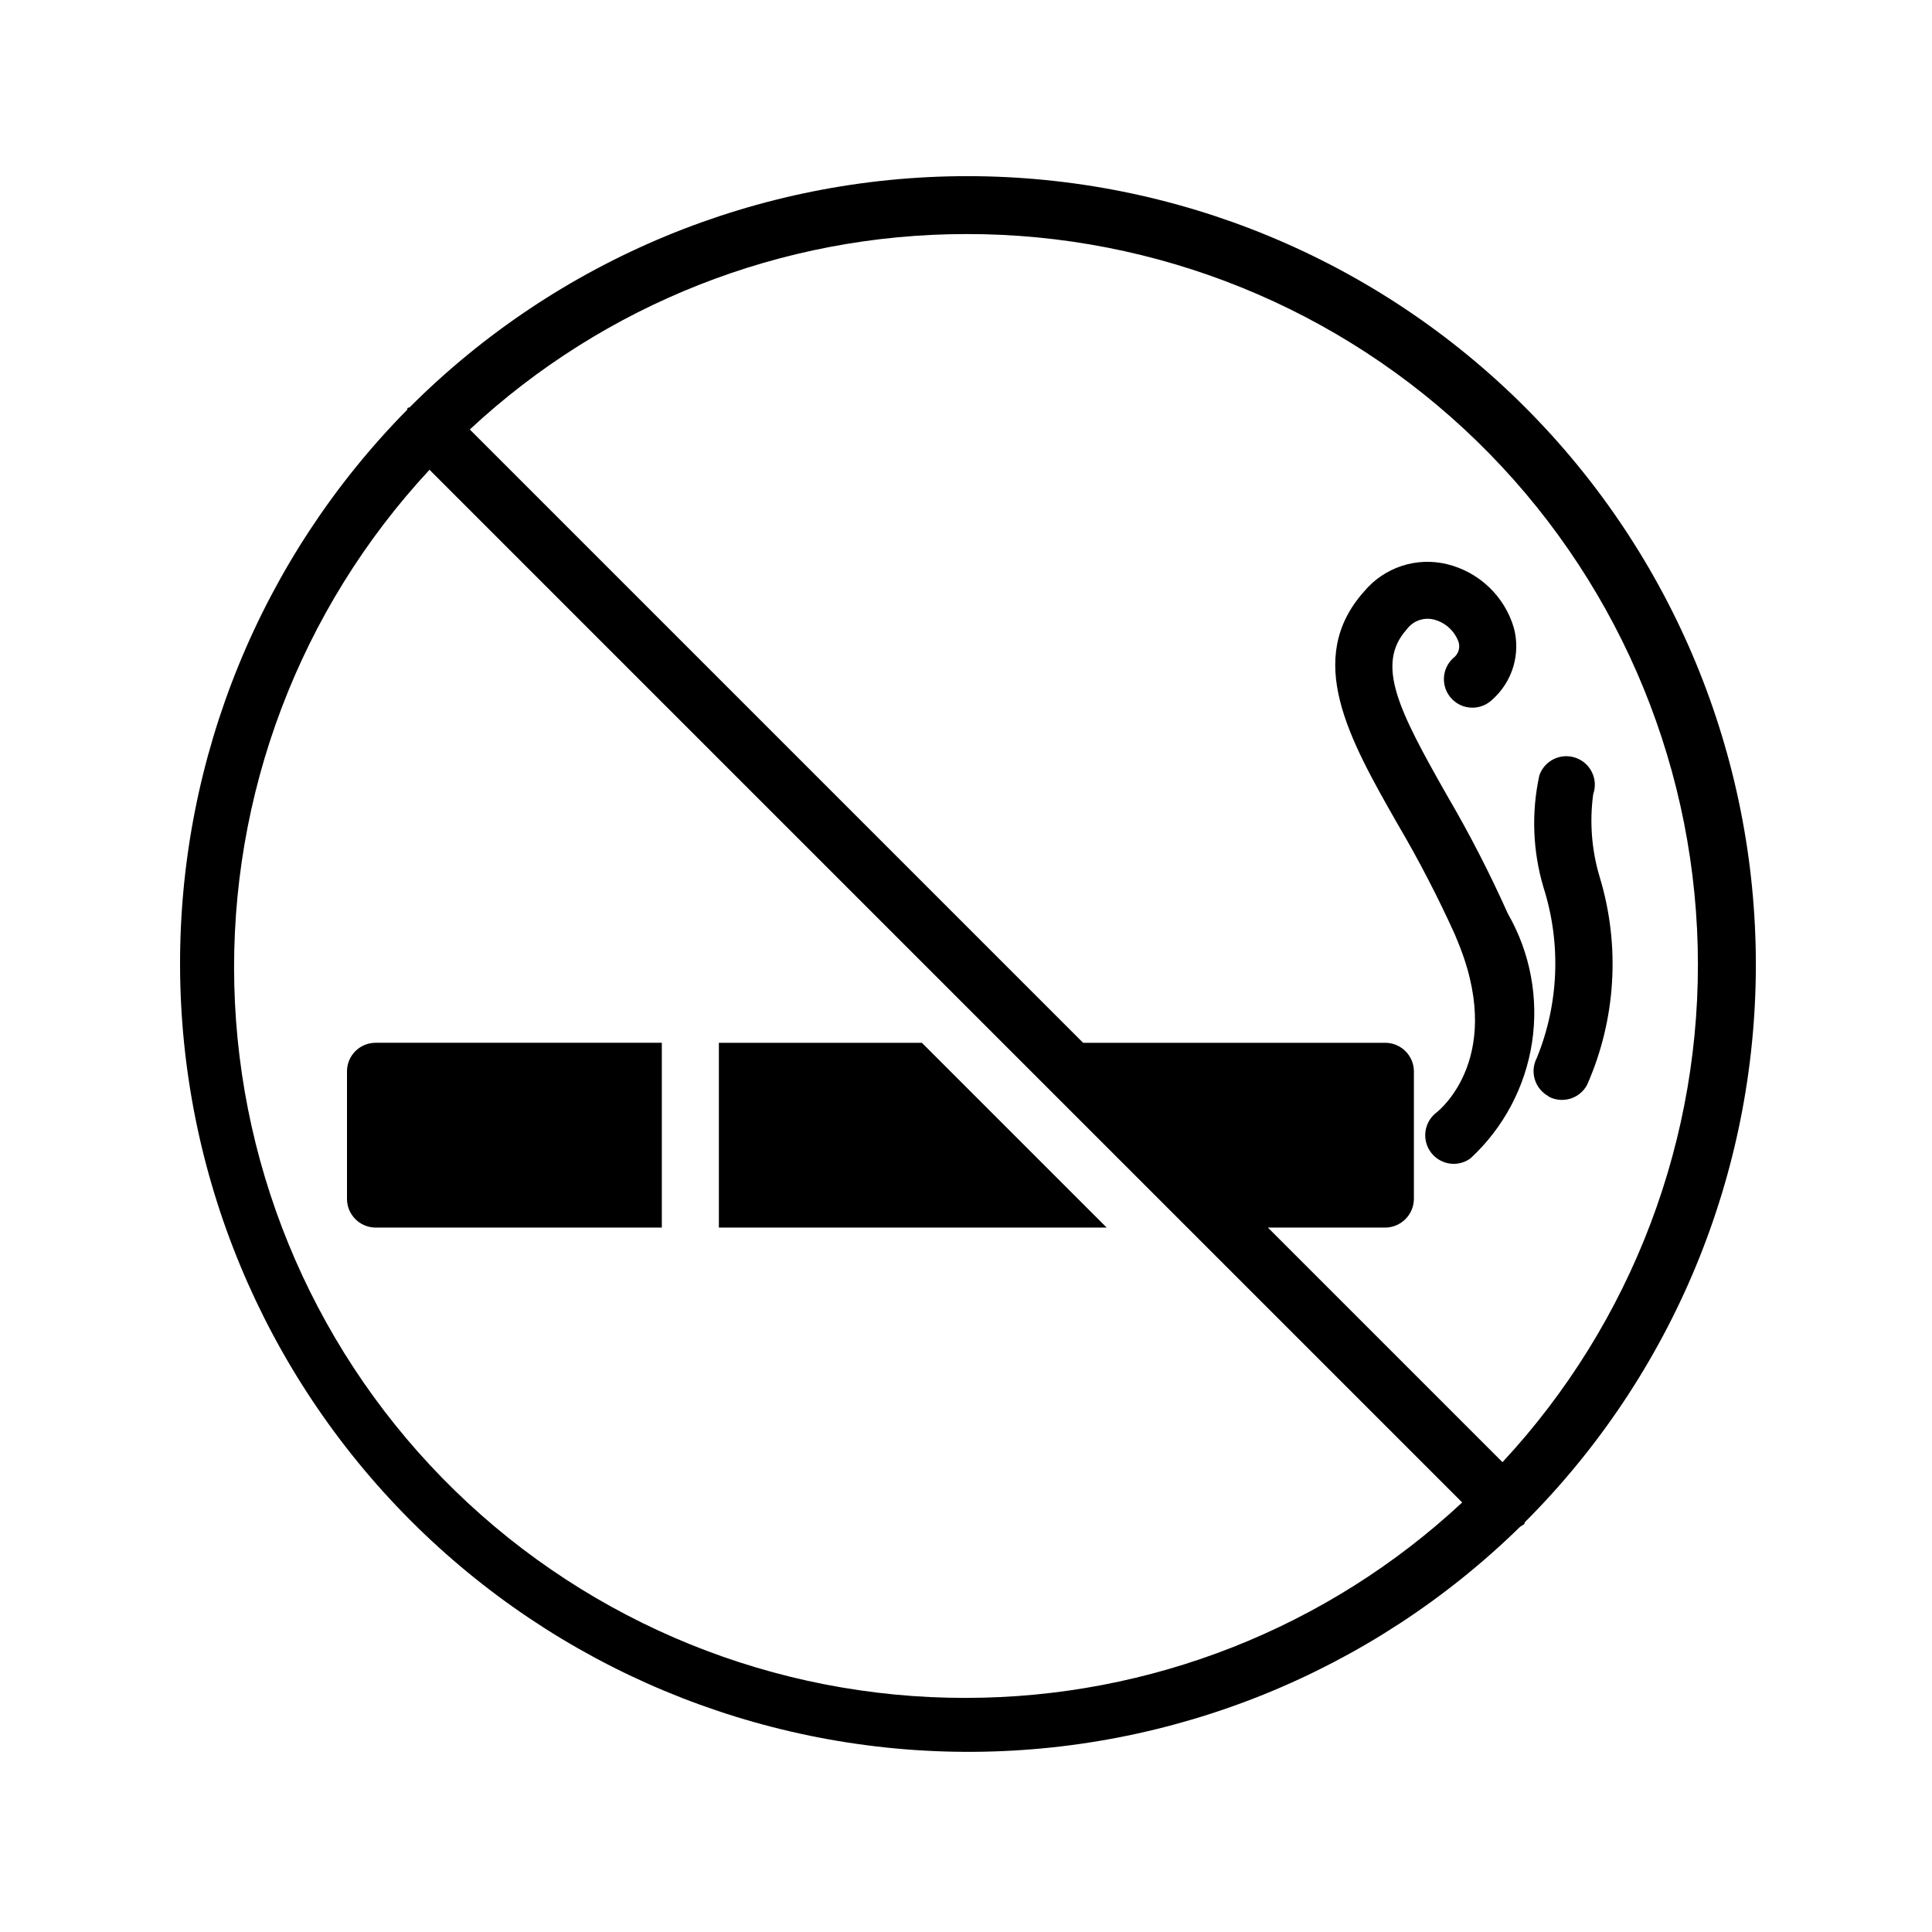
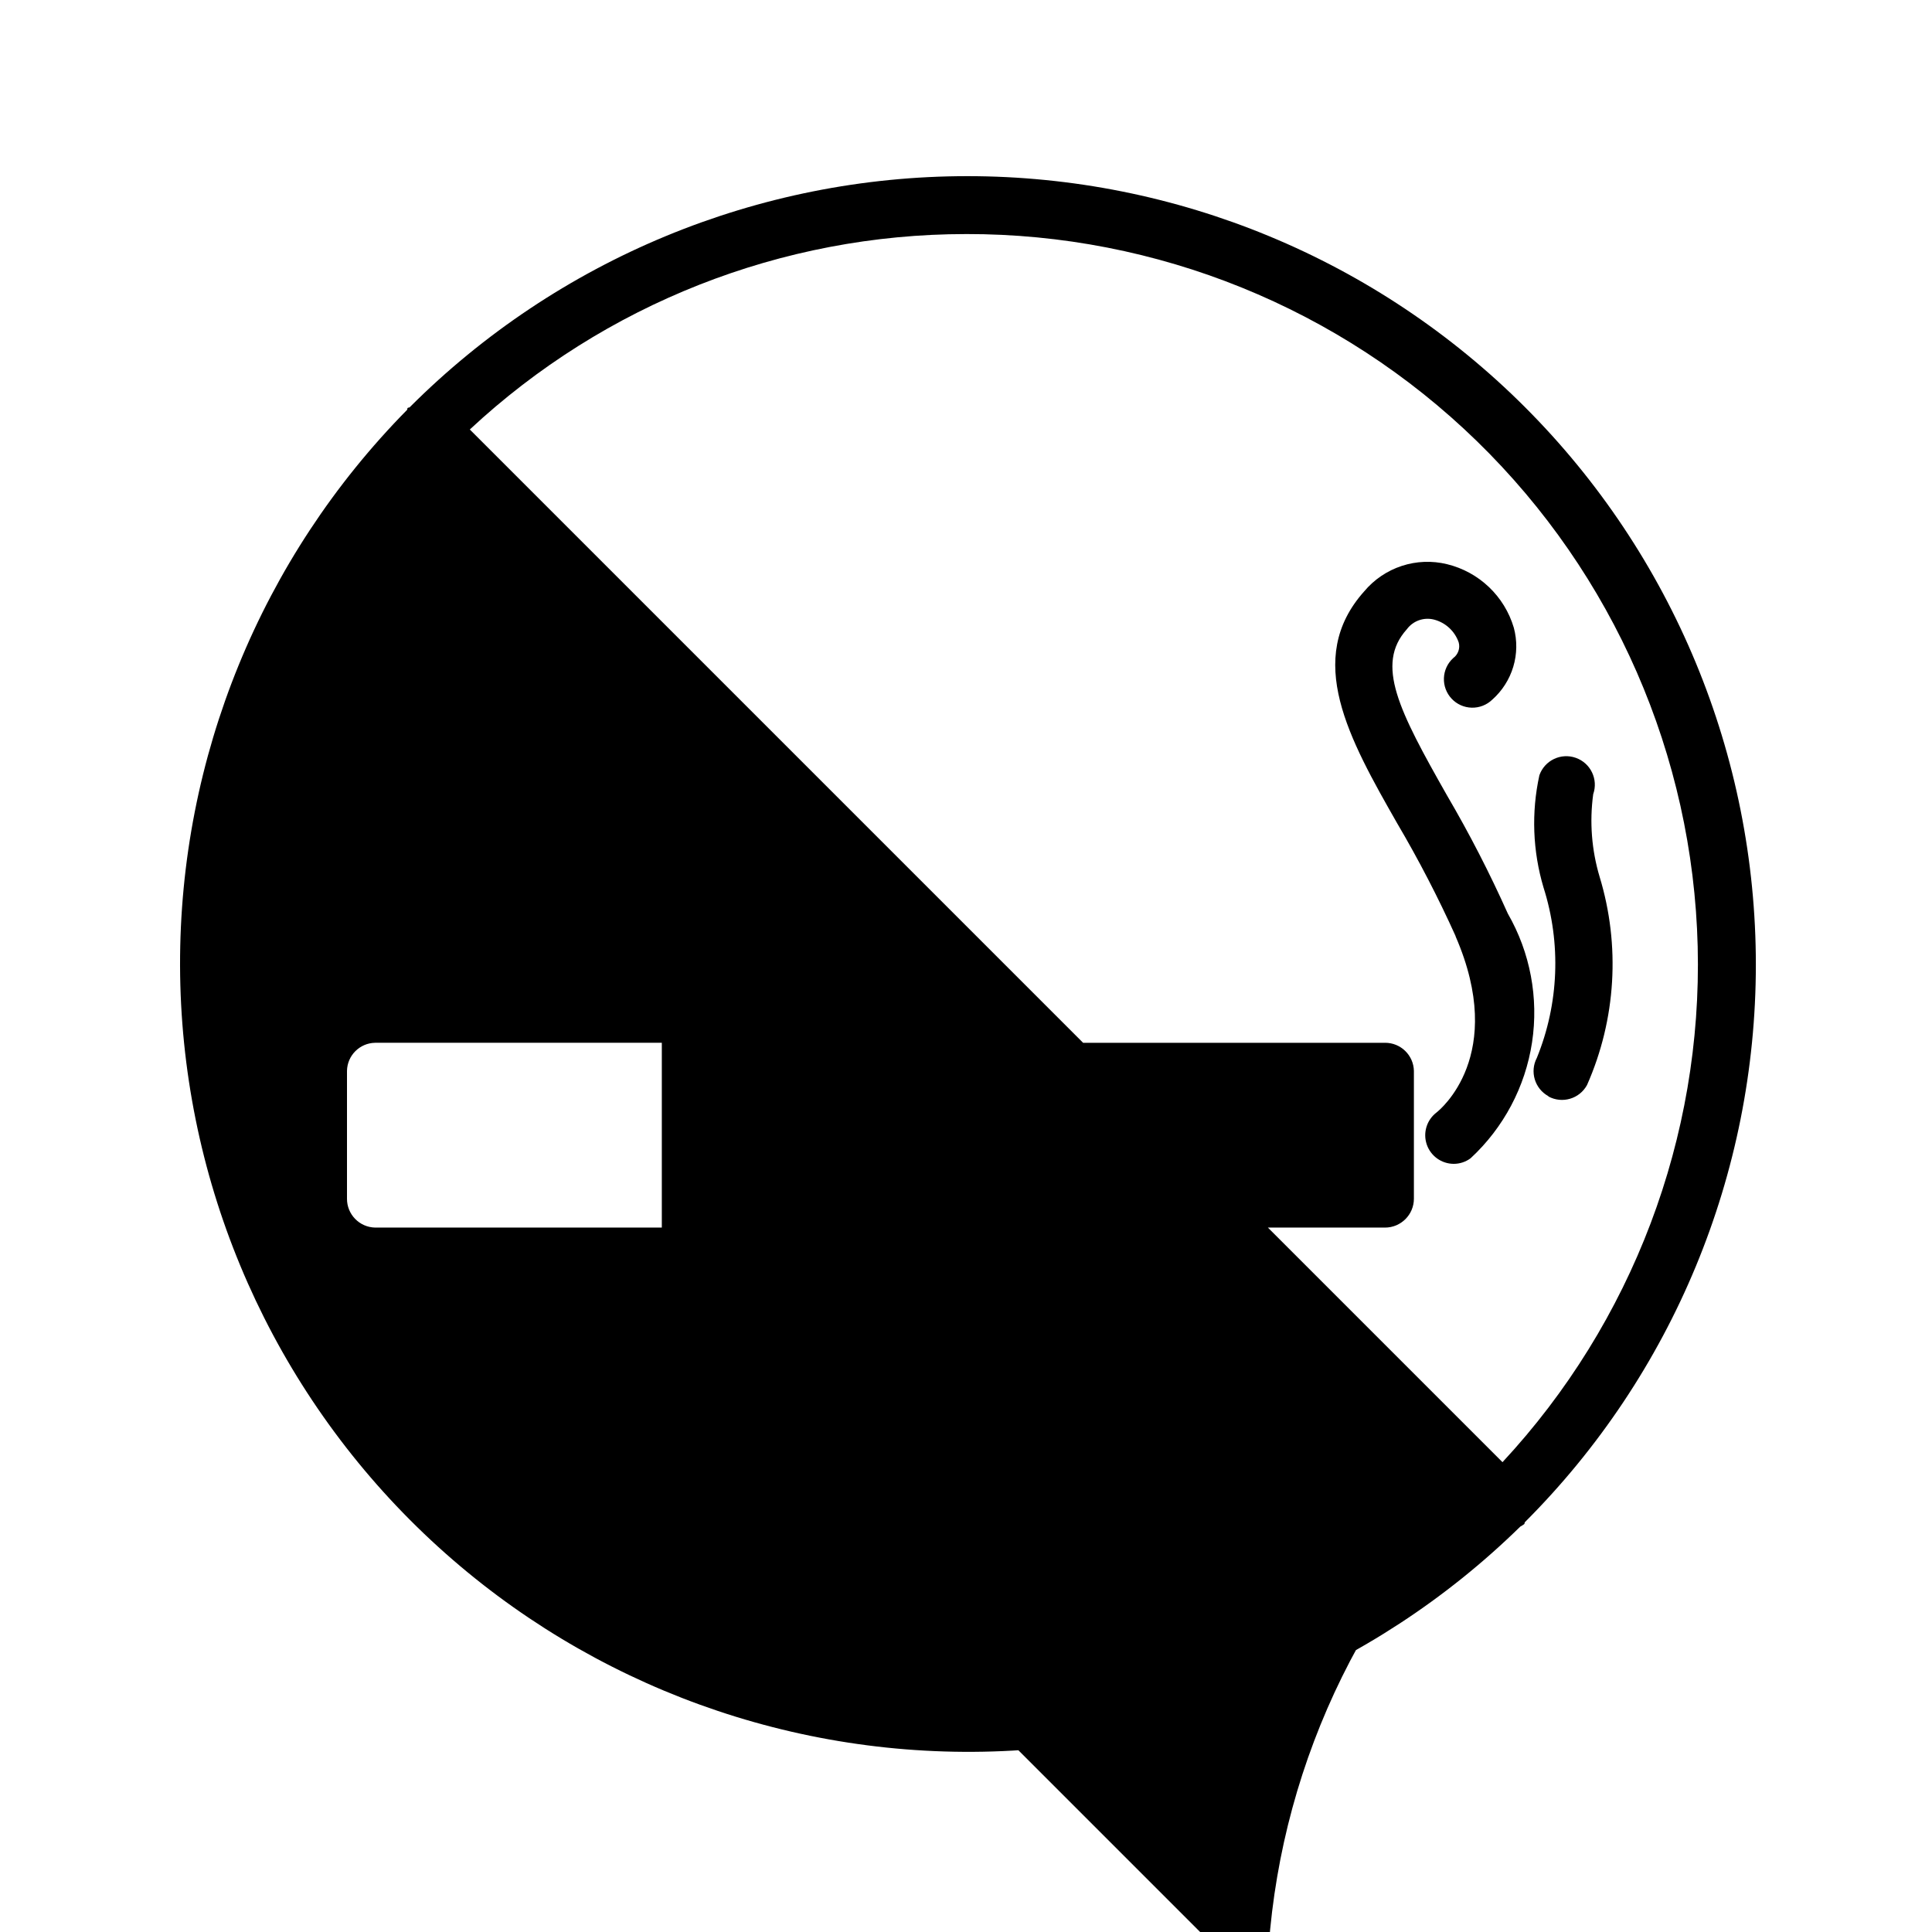
<svg xmlns="http://www.w3.org/2000/svg" fill="#000000" width="800px" height="800px" version="1.1" viewBox="144 144 512 512">
-   <path d="m388.31 420.35 48.969 48.969-102.77 0.004v-48.973zm141.43-28.215c13.703 31.52-4.172 46.008-5.059 46.691v0.004c-2.582 1.969-3.621 5.363-2.586 8.441 1.035 3.078 3.914 5.152 7.164 5.16 1.613 0 3.18-0.523 4.473-1.488 8.742-8.094 14.48-18.914 16.273-30.691 1.789-11.777-0.473-23.816-6.418-34.141-4.801-10.73-10.18-21.195-16.125-31.336-12.758-22.488-19.043-34.66-10.641-44.012 1.641-2.223 4.453-3.242 7.137-2.582 3.078 0.773 5.562 3.047 6.609 6.047 0.434 1.555-0.145 3.219-1.453 4.172-1.496 1.363-2.383 3.266-2.461 5.289-0.082 2.023 0.652 3.992 2.039 5.469 1.383 1.477 3.301 2.336 5.324 2.383 2.023 0.051 3.981-0.711 5.438-2.117 2.633-2.332 4.562-5.352 5.574-8.719 1.012-3.367 1.062-6.949 0.148-10.348-2.477-8.371-9.227-14.789-17.715-16.848-3.961-0.965-8.113-0.805-11.988 0.469-3.875 1.27-7.316 3.602-9.938 6.727-16 17.875-4.031 39.094 8.766 61.547h0.004c5.676 9.648 10.828 19.598 15.434 29.805zm24.605 42.441c3.668 1.984 8.25 0.625 10.238-3.043 7.688-17.406 8.867-36.992 3.324-55.195-2.113-7.086-2.691-14.539-1.691-21.867 1.387-3.938-0.684-8.254-4.625-9.641-3.938-1.387-8.258 0.684-9.641 4.625-2.16 9.855-1.777 20.098 1.105 29.766 4.699 14.785 4.074 30.75-1.773 45.121-1.926 3.652-0.562 8.176 3.062 10.156zm-318.39-6.769v33.855c-0.023 4.16 3.297 7.57 7.457 7.66h75.977v-48.973h-75.977c-4.09 0.066-7.391 3.367-7.457 7.457zm311.96 120.11h0.004c-0.328 0.238-0.672 0.457-1.027 0.645-39.359 38.562-92.359 60.016-147.46 59.691-55.102-0.324-107.84-22.402-146.75-61.426-38.898-39.023-60.812-91.832-60.965-146.93-0.148-55.102 21.469-108.03 60.156-147.27 0.121-0.16 0-0.402 0.203-0.543s0.383 0 0.543-0.203c39.184-39.184 92.332-61.199 147.75-61.199 55.418 0 108.56 22.016 147.75 61.199 39.188 39.184 61.199 92.332 61.199 147.75 0 55.418-22.012 108.56-61.199 147.75-0.121 0.164-0.059 0.406-0.199 0.547zm-147.91-341.89c-48.805 0.016-95.793 18.52-131.5 51.793l162.53 162.53h80.008c4.16-0.023 7.57 3.297 7.656 7.457v33.855c0 4.231-3.43 7.66-7.656 7.66h-31.035l62.172 62.172-0.004-0.004c34.43-37.047 52.996-86.098 51.73-136.66-1.262-50.559-22.258-98.617-58.492-133.9-36.234-35.285-84.836-54.988-135.41-54.906zm0 387.93c48.801-0.012 95.789-18.52 131.49-51.793l-72.852-72.848-48.969-48.969-151.85-151.85c-34.43 37.051-52.996 86.098-51.73 136.66 1.262 50.559 22.258 98.617 58.492 133.9 36.234 35.281 84.836 54.988 135.41 54.902z" />
+   <path d="m388.31 420.35 48.969 48.969-102.77 0.004v-48.973zm141.43-28.215c13.703 31.52-4.172 46.008-5.059 46.691v0.004c-2.582 1.969-3.621 5.363-2.586 8.441 1.035 3.078 3.914 5.152 7.164 5.16 1.613 0 3.18-0.523 4.473-1.488 8.742-8.094 14.48-18.914 16.273-30.691 1.789-11.777-0.473-23.816-6.418-34.141-4.801-10.73-10.18-21.195-16.125-31.336-12.758-22.488-19.043-34.66-10.641-44.012 1.641-2.223 4.453-3.242 7.137-2.582 3.078 0.773 5.562 3.047 6.609 6.047 0.434 1.555-0.145 3.219-1.453 4.172-1.496 1.363-2.383 3.266-2.461 5.289-0.082 2.023 0.652 3.992 2.039 5.469 1.383 1.477 3.301 2.336 5.324 2.383 2.023 0.051 3.981-0.711 5.438-2.117 2.633-2.332 4.562-5.352 5.574-8.719 1.012-3.367 1.062-6.949 0.148-10.348-2.477-8.371-9.227-14.789-17.715-16.848-3.961-0.965-8.113-0.805-11.988 0.469-3.875 1.27-7.316 3.602-9.938 6.727-16 17.875-4.031 39.094 8.766 61.547h0.004c5.676 9.648 10.828 19.598 15.434 29.805zm24.605 42.441c3.668 1.984 8.25 0.625 10.238-3.043 7.688-17.406 8.867-36.992 3.324-55.195-2.113-7.086-2.691-14.539-1.691-21.867 1.387-3.938-0.684-8.254-4.625-9.641-3.938-1.387-8.258 0.684-9.641 4.625-2.16 9.855-1.777 20.098 1.105 29.766 4.699 14.785 4.074 30.75-1.773 45.121-1.926 3.652-0.562 8.176 3.062 10.156zm-318.39-6.769v33.855c-0.023 4.16 3.297 7.57 7.457 7.66h75.977v-48.973h-75.977c-4.09 0.066-7.391 3.367-7.457 7.457zm311.96 120.11h0.004c-0.328 0.238-0.672 0.457-1.027 0.645-39.359 38.562-92.359 60.016-147.46 59.691-55.102-0.324-107.84-22.402-146.75-61.426-38.898-39.023-60.812-91.832-60.965-146.93-0.148-55.102 21.469-108.03 60.156-147.27 0.121-0.16 0-0.402 0.203-0.543s0.383 0 0.543-0.203c39.184-39.184 92.332-61.199 147.75-61.199 55.418 0 108.56 22.016 147.75 61.199 39.188 39.184 61.199 92.332 61.199 147.75 0 55.418-22.012 108.56-61.199 147.75-0.121 0.164-0.059 0.406-0.199 0.547zm-147.91-341.89c-48.805 0.016-95.793 18.52-131.5 51.793l162.53 162.53h80.008c4.16-0.023 7.57 3.297 7.656 7.457v33.855c0 4.231-3.43 7.66-7.656 7.66h-31.035l62.172 62.172-0.004-0.004c34.43-37.047 52.996-86.098 51.73-136.66-1.262-50.559-22.258-98.617-58.492-133.9-36.234-35.285-84.836-54.988-135.41-54.906zm0 387.93c48.801-0.012 95.789-18.52 131.49-51.793c-34.43 37.051-52.996 86.098-51.73 136.66 1.262 50.559 22.258 98.617 58.492 133.9 36.234 35.281 84.836 54.988 135.41 54.902z" />
</svg>